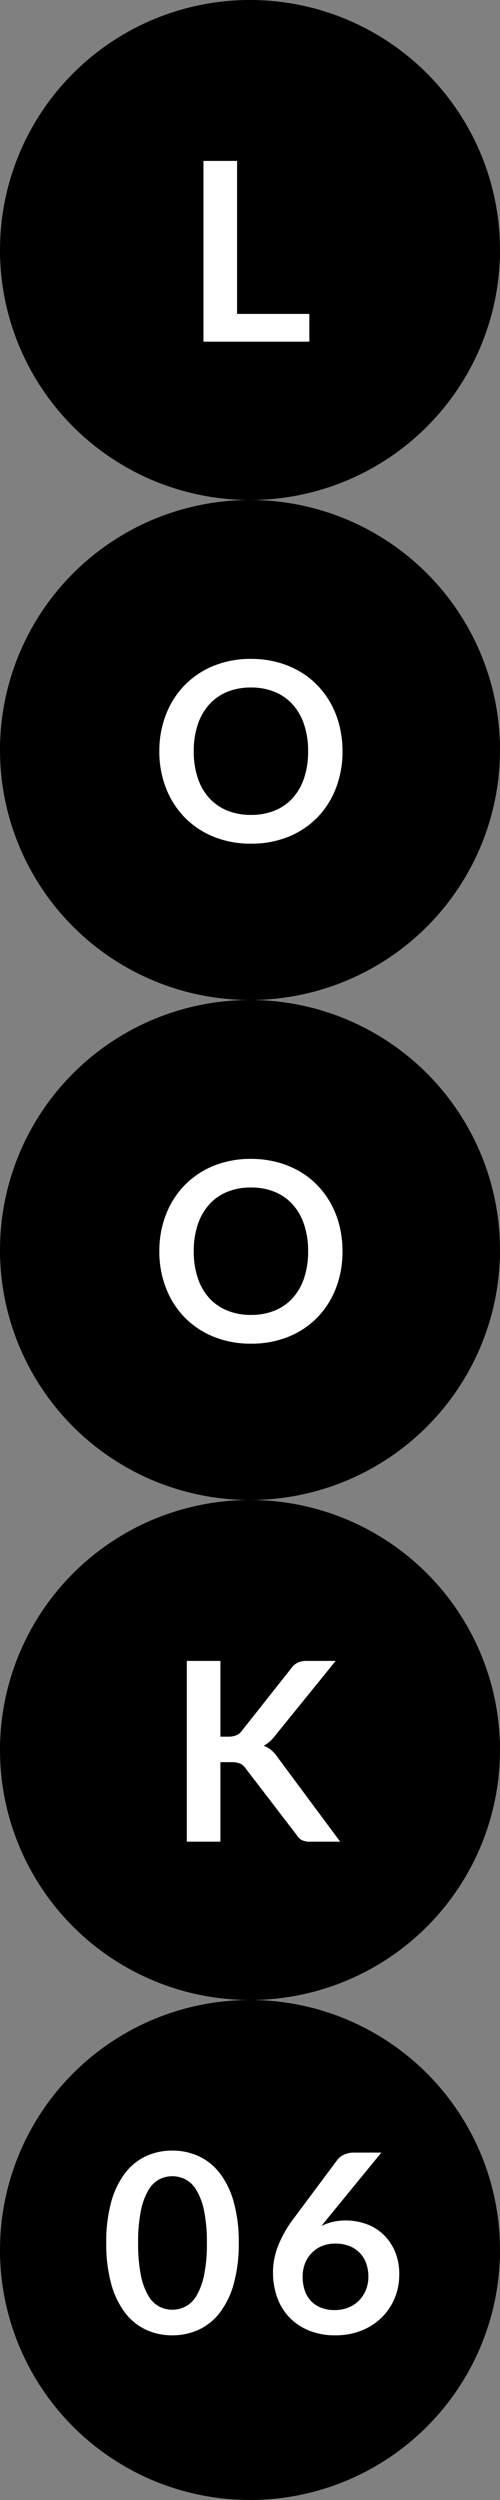
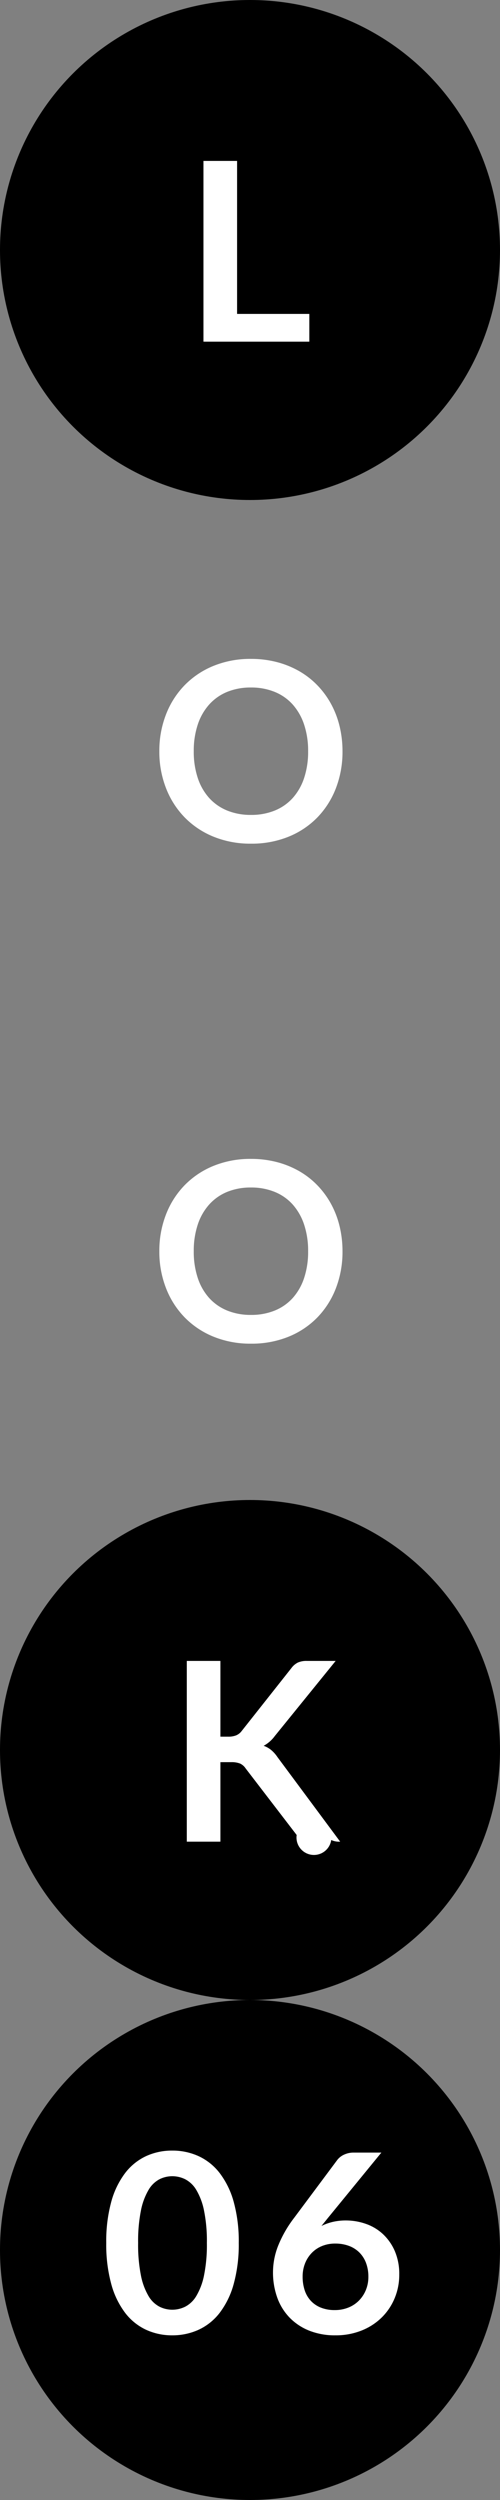
<svg xmlns="http://www.w3.org/2000/svg" id="LOOK_n" data-name="LOOK n" width="60" height="300" viewBox="0 0 60 300">
  <rect x="0" y="0" width="60" height="300" fill="#808080" stroke="none" />
  <circle id="楕円形_40" data-name="楕円形 40" cx="30" cy="30" r="30" />
-   <circle id="楕円形_41" data-name="楕円形 41" cx="30" cy="30" r="30" transform="translate(0 60)" />
-   <circle id="楕円形_45" data-name="楕円形 45" cx="30" cy="30" r="30" transform="translate(0 120)" />
  <circle id="楕円形_46" data-name="楕円形 46" cx="30" cy="30" r="30" transform="translate(0 180)" />
  <circle id="楕円形_47" data-name="楕円形 47" cx="30" cy="30" r="30" transform="translate(0 240)" />
  <path id="パス_8573" data-name="パス 8573" d="M15.12-3.33V0H2.415V-21.69H6.45V-3.33Z" transform="translate(22 41)" fill="#fff" />
  <path id="パス_8572" data-name="パス 8572" d="M23.1-10.845a12.124,12.124,0,0,1-.787,4.418A10.371,10.371,0,0,1,20.085-2.91,10.121,10.121,0,0,1,16.62-.593a11.73,11.73,0,0,1-4.5.833A11.689,11.689,0,0,1,7.635-.593,10.2,10.2,0,0,1,4.162-2.91,10.406,10.406,0,0,1,1.92-6.427a12.022,12.022,0,0,1-.8-4.418,12.022,12.022,0,0,1,.8-4.418A10.406,10.406,0,0,1,4.162-18.78,10.2,10.2,0,0,1,7.635-21.1a11.689,11.689,0,0,1,4.485-.833,12.173,12.173,0,0,1,3.1.383,10.9,10.9,0,0,1,2.67,1.08,9.87,9.87,0,0,1,2.183,1.695,10.3,10.3,0,0,1,1.642,2.228,10.917,10.917,0,0,1,1.028,2.67A12.7,12.7,0,0,1,23.1-10.845Zm-4.125,0a9.955,9.955,0,0,0-.48-3.2,6.864,6.864,0,0,0-1.365-2.407,5.844,5.844,0,0,0-2.152-1.515A7.406,7.406,0,0,0,12.12-18.5a7.406,7.406,0,0,0-2.858.525A5.914,5.914,0,0,0,7.1-16.455,6.8,6.8,0,0,0,5.73-14.048a9.955,9.955,0,0,0-.48,3.2,9.955,9.955,0,0,0,.48,3.2A6.723,6.723,0,0,0,7.1-5.242a5.955,5.955,0,0,0,2.16,1.507,7.406,7.406,0,0,0,2.858.525,7.406,7.406,0,0,0,2.857-.525A5.885,5.885,0,0,0,17.13-5.242a6.785,6.785,0,0,0,1.365-2.4A9.955,9.955,0,0,0,18.975-10.845Z" transform="translate(18 101)" fill="#fff" />
  <path id="パス_8571" data-name="パス 8571" d="M23.1-10.845a12.124,12.124,0,0,1-.787,4.418A10.371,10.371,0,0,1,20.085-2.91,10.121,10.121,0,0,1,16.62-.593a11.73,11.73,0,0,1-4.5.833A11.689,11.689,0,0,1,7.635-.593,10.2,10.2,0,0,1,4.162-2.91,10.406,10.406,0,0,1,1.92-6.427a12.022,12.022,0,0,1-.8-4.418,12.022,12.022,0,0,1,.8-4.418A10.406,10.406,0,0,1,4.162-18.78,10.2,10.2,0,0,1,7.635-21.1a11.689,11.689,0,0,1,4.485-.833,12.173,12.173,0,0,1,3.1.383,10.9,10.9,0,0,1,2.67,1.08,9.87,9.87,0,0,1,2.183,1.695,10.3,10.3,0,0,1,1.642,2.228,10.917,10.917,0,0,1,1.028,2.67A12.7,12.7,0,0,1,23.1-10.845Zm-4.125,0a9.955,9.955,0,0,0-.48-3.2,6.864,6.864,0,0,0-1.365-2.407,5.844,5.844,0,0,0-2.152-1.515A7.406,7.406,0,0,0,12.12-18.5a7.406,7.406,0,0,0-2.858.525A5.914,5.914,0,0,0,7.1-16.455,6.8,6.8,0,0,0,5.73-14.048a9.955,9.955,0,0,0-.48,3.2,9.955,9.955,0,0,0,.48,3.2A6.723,6.723,0,0,0,7.1-5.242a5.955,5.955,0,0,0,2.16,1.507,7.406,7.406,0,0,0,2.858.525,7.406,7.406,0,0,0,2.857-.525A5.885,5.885,0,0,0,17.13-5.242a6.785,6.785,0,0,0,1.365-2.4A9.955,9.955,0,0,0,18.975-10.845Z" transform="translate(18 161)" fill="#fff" />
-   <path id="パス_8570" data-name="パス 8570" d="M6.45-12.6h.945a2.454,2.454,0,0,0,.945-.158,1.6,1.6,0,0,0,.645-.5l5.985-7.575a2.172,2.172,0,0,1,.788-.667A2.525,2.525,0,0,1,16.8-21.69h3.48l-7.305,9.015a4.057,4.057,0,0,1-1.335,1.17,3.071,3.071,0,0,1,.892.5,3.974,3.974,0,0,1,.757.848L20.82,0H17.265a2.215,2.215,0,0,1-1.073-.2A1.68,1.68,0,0,1,15.6-.8L9.465-8.805a1.607,1.607,0,0,0-.66-.57,2.777,2.777,0,0,0-1.08-.165H6.45V0H2.415V-21.69H6.45Z" transform="translate(20 221)" fill="#fff" />
+   <path id="パス_8570" data-name="パス 8570" d="M6.45-12.6h.945a2.454,2.454,0,0,0,.945-.158,1.6,1.6,0,0,0,.645-.5l5.985-7.575a2.172,2.172,0,0,1,.788-.667A2.525,2.525,0,0,1,16.8-21.69h3.48l-7.305,9.015a4.057,4.057,0,0,1-1.335,1.17,3.071,3.071,0,0,1,.892.5,3.974,3.974,0,0,1,.757.848L20.82,0a2.215,2.215,0,0,1-1.073-.2A1.68,1.68,0,0,1,15.6-.8L9.465-8.805a1.607,1.607,0,0,0-.66-.57,2.777,2.777,0,0,0-1.08-.165H6.45V0H2.415V-21.69H6.45Z" transform="translate(20 221)" fill="#fff" />
  <path id="パス_8569" data-name="パス 8569" d="M16.65-10.845a17.773,17.773,0,0,1-.608,4.928,10.094,10.094,0,0,1-1.68,3.457A6.793,6.793,0,0,1,11.828-.428,7.514,7.514,0,0,1,8.67.24,7.413,7.413,0,0,1,5.528-.428,6.765,6.765,0,0,1,3.015-2.46,10.081,10.081,0,0,1,1.35-5.918a17.982,17.982,0,0,1-.6-4.928,17.963,17.963,0,0,1,.6-4.935,10.086,10.086,0,0,1,1.665-3.45,6.765,6.765,0,0,1,2.513-2.033A7.413,7.413,0,0,1,8.67-21.93a7.514,7.514,0,0,1,3.158.667,6.793,6.793,0,0,1,2.535,2.033,10.1,10.1,0,0,1,1.68,3.45A17.754,17.754,0,0,1,16.65-10.845Zm-3.825,0a18.339,18.339,0,0,0-.345-3.9,7.846,7.846,0,0,0-.923-2.46,3.366,3.366,0,0,0-1.328-1.282,3.5,3.5,0,0,0-1.56-.368,3.426,3.426,0,0,0-1.538.368A3.336,3.336,0,0,0,5.82-17.2a7.862,7.862,0,0,0-.908,2.46,18.734,18.734,0,0,0-.337,3.9,18.734,18.734,0,0,0,.337,3.9,7.862,7.862,0,0,0,.908,2.46A3.336,3.336,0,0,0,7.132-3.2a3.426,3.426,0,0,0,1.538.367A3.5,3.5,0,0,0,10.23-3.2a3.366,3.366,0,0,0,1.328-1.283,7.846,7.846,0,0,0,.923-2.46A18.339,18.339,0,0,0,12.825-10.845Zm14.5-2.97-.75.93a6.246,6.246,0,0,1,1.358-.487,6.783,6.783,0,0,1,1.568-.173,7.222,7.222,0,0,1,2.392.405,5.79,5.79,0,0,1,2.048,1.222A6.093,6.093,0,0,1,35.37-9.885a6.927,6.927,0,0,1,.54,2.835,7.294,7.294,0,0,1-.555,2.843,7.016,7.016,0,0,1-1.56,2.317A7.27,7.27,0,0,1,31.372-.33a8.31,8.31,0,0,1-3.128.57,8.3,8.3,0,0,1-3.12-.555A6.788,6.788,0,0,1,22.77-1.867a6.7,6.7,0,0,1-1.493-2.4A8.934,8.934,0,0,1,20.76-7.38a8.7,8.7,0,0,1,.622-3.142,14.176,14.176,0,0,1,1.927-3.352l5.175-6.945a2.144,2.144,0,0,1,.787-.615,2.665,2.665,0,0,1,1.193-.255h3.3ZM28.17-2.79a4.305,4.305,0,0,0,1.628-.3,3.728,3.728,0,0,0,1.275-.84A3.9,3.9,0,0,0,31.905-5.2a4.111,4.111,0,0,0,.3-1.582,4.638,4.638,0,0,0-.285-1.672,3.506,3.506,0,0,0-.81-1.26,3.476,3.476,0,0,0-1.26-.788,4.667,4.667,0,0,0-1.62-.27,4.135,4.135,0,0,0-1.6.3,3.593,3.593,0,0,0-1.23.833,3.806,3.806,0,0,0-.8,1.26,4.259,4.259,0,0,0-.285,1.567,5.171,5.171,0,0,0,.247,1.642A3.427,3.427,0,0,0,25.3-3.9a3.332,3.332,0,0,0,1.208.817A4.4,4.4,0,0,0,28.17-2.79Z" transform="translate(12 280)" fill="#fff" />
</svg>